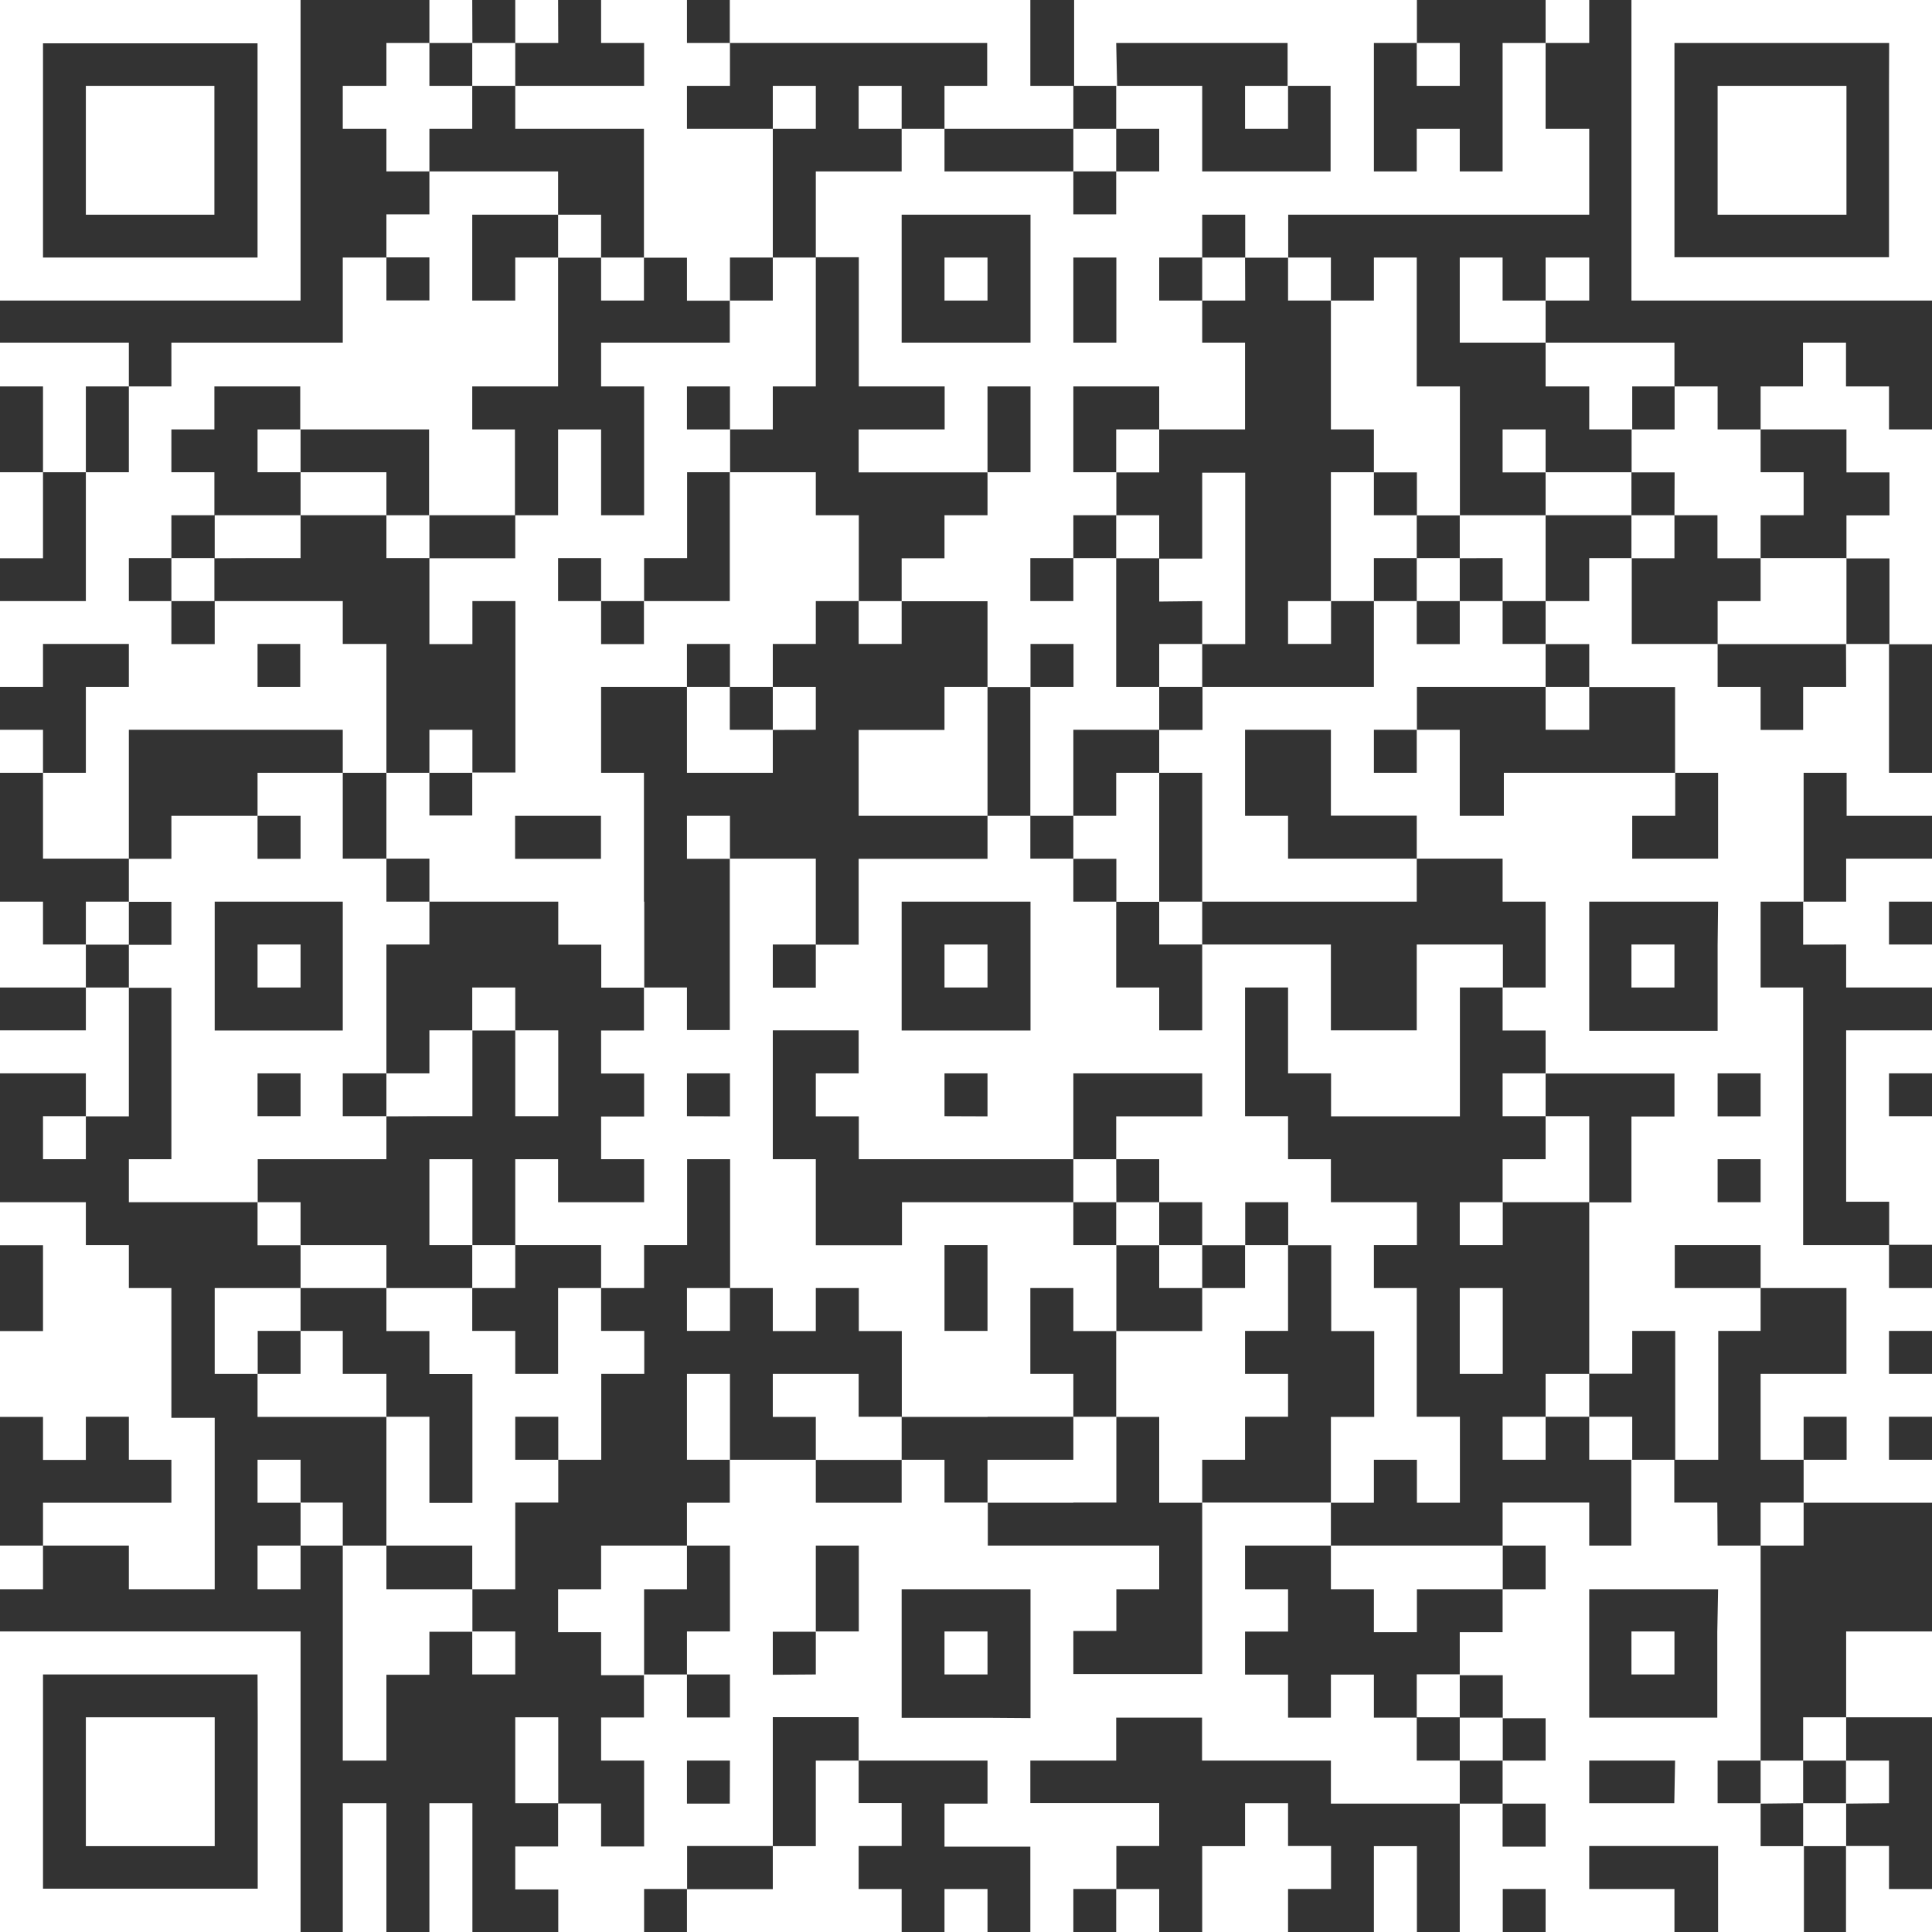
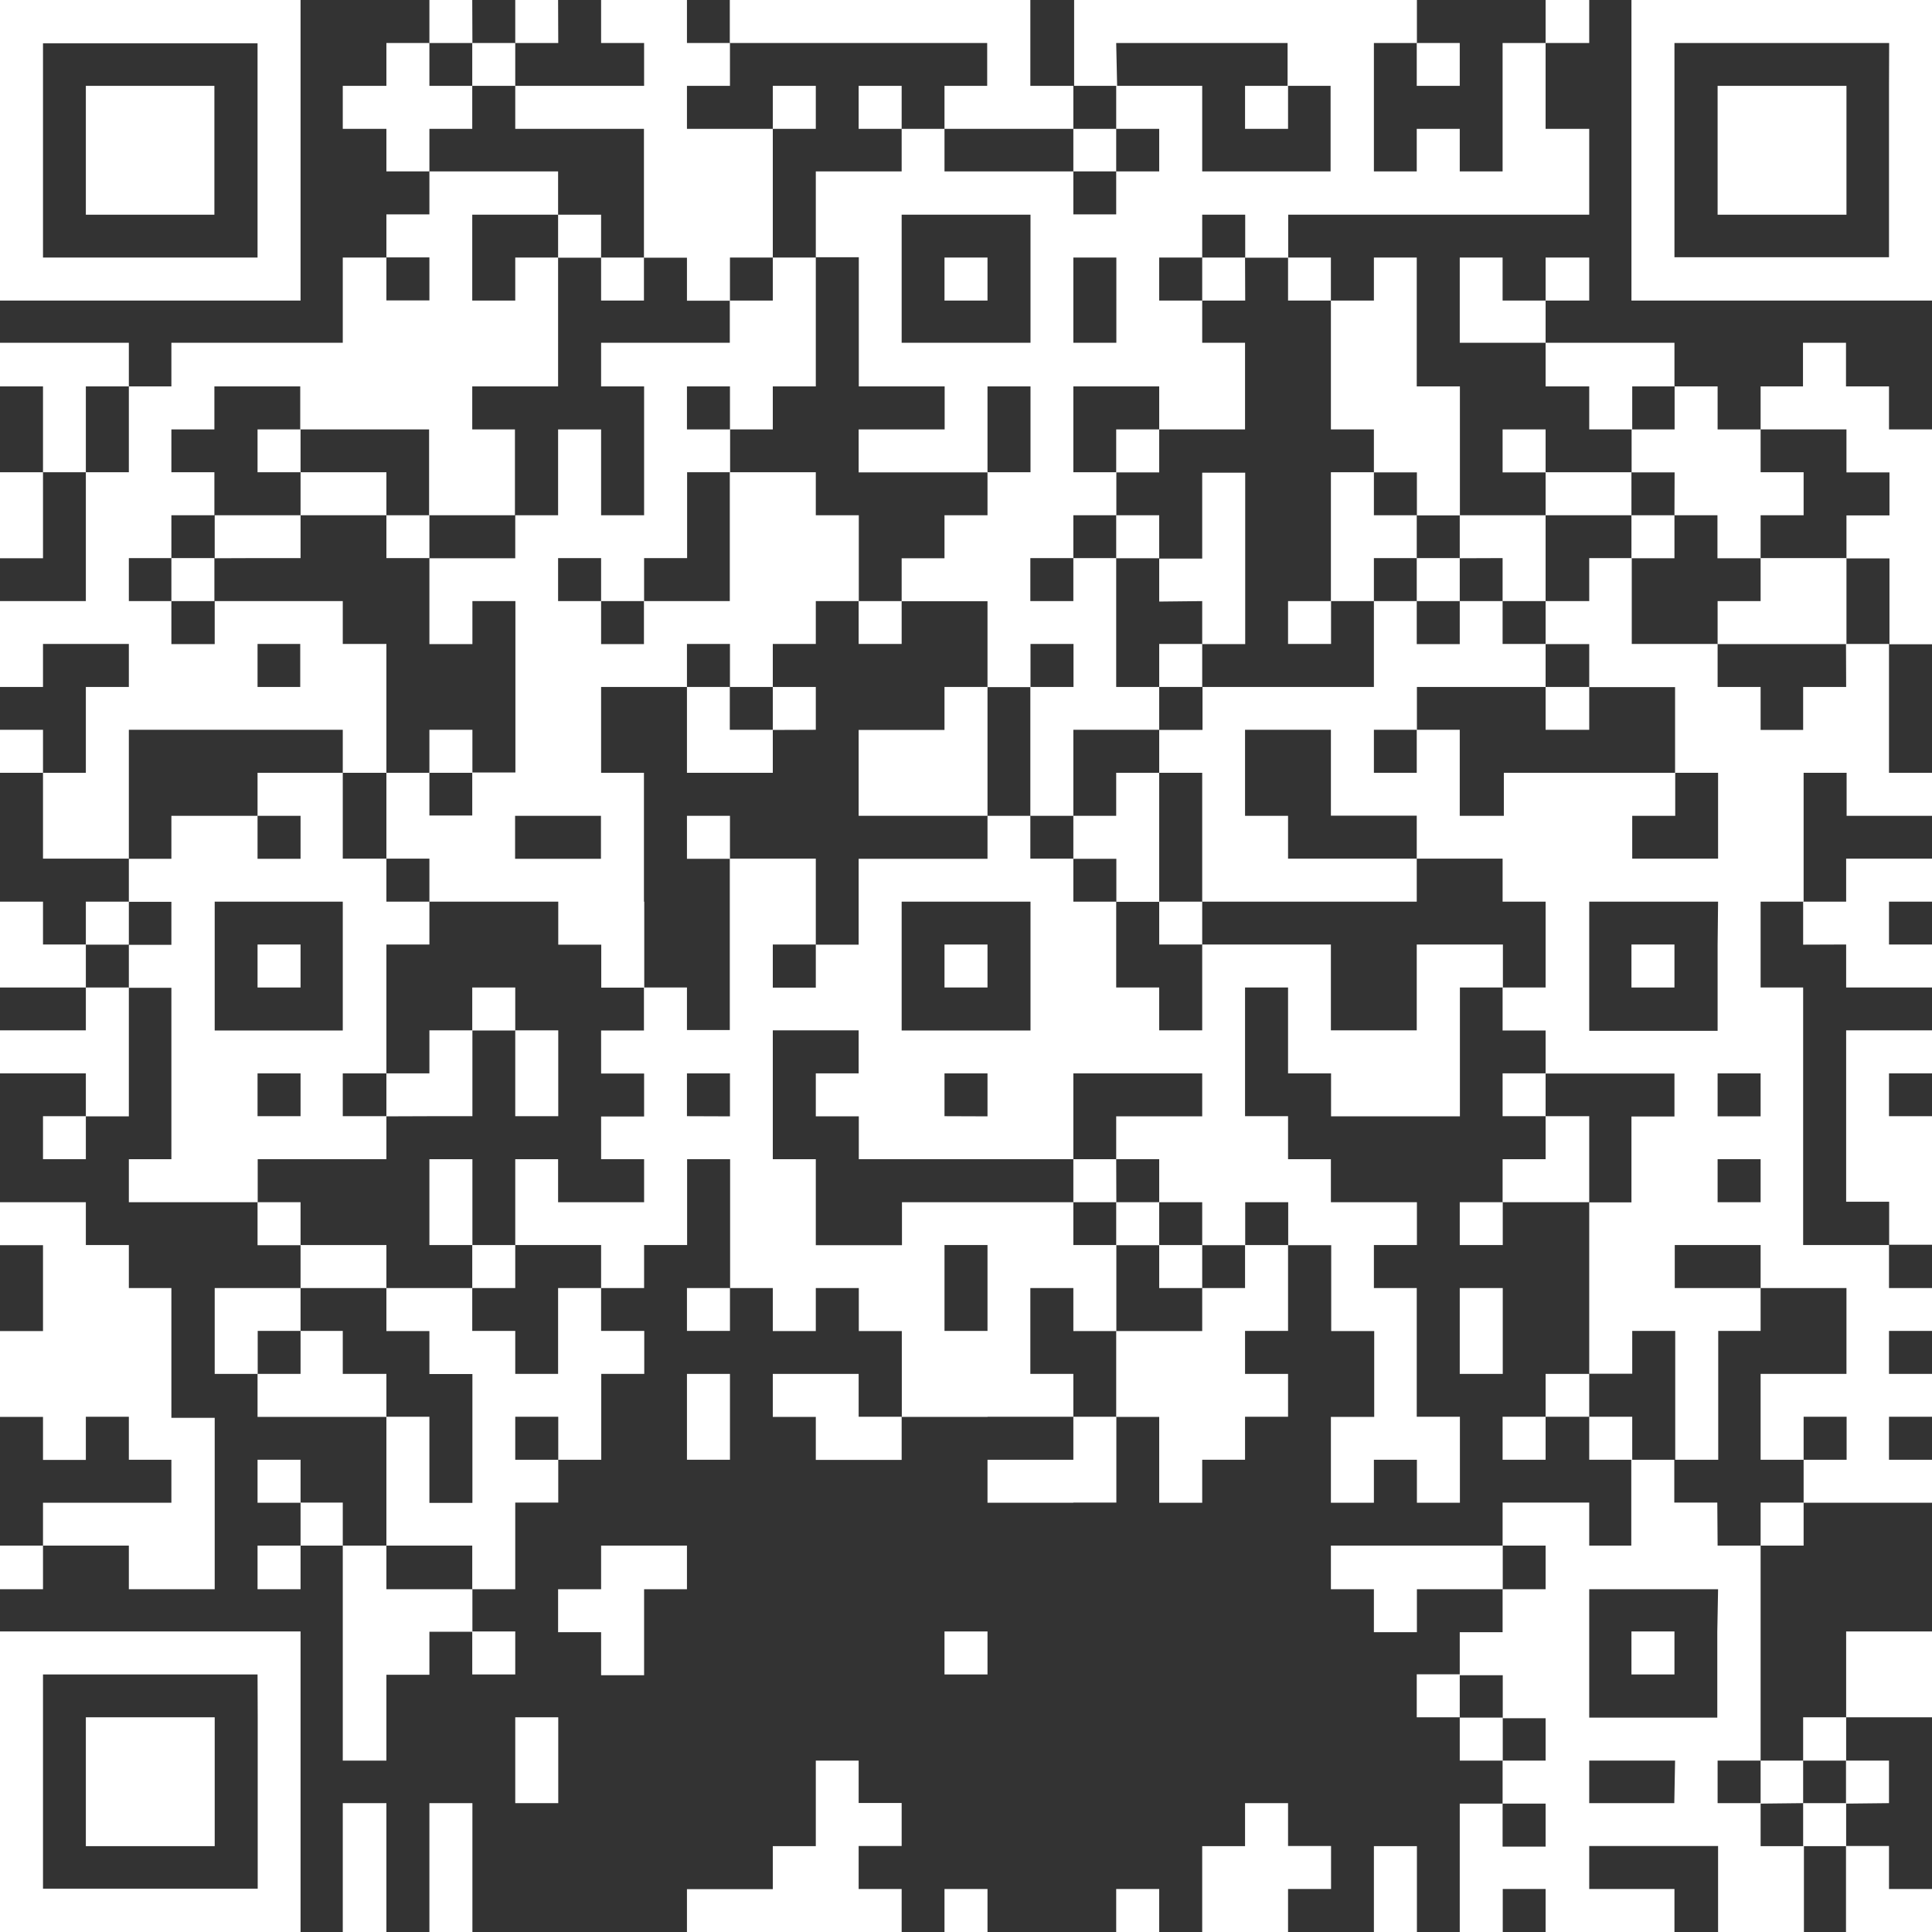
<svg xmlns="http://www.w3.org/2000/svg" id="Layer_1" data-name="Layer 1" viewBox="0 0 124 124">
  <rect x="0" y="0" width="124" height="124" fill="#333333" stroke="none" />
  <title>svg_elements</title>
  <g>
    <path d="M30.31,0H27.56V2.76h2.76Z" style="fill: #fff" />
    <path d="M35.82,0H33.07V2.76h2.76Z" style="fill: #fff" />
    <path d="M52.36,2.76h11V5.51H60.62V8.27h8.27V5.51H66.13V0H46.84V2.76h5.51Z" style="fill: #fff" />
    <path d="M102,0H99.2V2.76H102Z" style="fill: #fff" />
    <path d="M121.24,0H104.71V19.29H124V0Zm0,5.51v11H107.47V2.76h13.78Z" style="fill: #fff" />
    <path d="M33.07,5.51V2.76H30.31V5.51Z" style="fill: #fff" />
    <path d="M71.64,2.76h11V5.51h2.76V11H77.16V5.51H71.64V8.27H74.4V11H71.64v2.76H68.89V11H60.62V8.27H57.87V11H52.36v5.51h2.76V24.8h5.51v2.76H55.11v2.76h8.27V24.8h2.76v5.51H63.38v2.76H60.62v2.76H57.87v2.76h5.51v5.51h2.76V41.33h2.76v2.76H66.13v8.27h2.76V46.84H74.4V44.09H71.64V35.82H68.89v2.76H66.13V35.82h2.76V33.07h2.76V30.31H68.89V24.8H74.4v2.76h5.51V22H77.16V19.29H74.4V16.53h2.76V13.78h2.76v2.76h2.76V13.78H102V8.27H99.2V2.76H96.44V11H93.69V8.27H90.93V11H88.18V2.76h2.76V0h-22V5.51h2.76ZM63.38,22H57.87V13.78h8.27V22Zm8.27-2.76V22H68.89V16.53h2.76Z" style="fill: #fff" />
    <path d="M93.69,5.51V2.76H90.93V5.51Z" style="fill: #fff" />
    <path d="M30.31,8.27V5.51H27.56V2.76H24.8V5.51H22V8.27H24.8V11h2.76V8.27Z" style="fill: #fff" />
    <path d="M35.82,8.27h5.51v8.27h2.76v2.76h2.76V16.53H49.6V8.27H44.09V5.51h2.76V2.76H44.09V0H38.58V2.76h2.76V5.51H33.07V8.27Z" style="fill: #fff" />
    <path d="M52.36,5.51H49.6V8.27h2.76Z" style="fill: #fff" />
    <path d="M55.11,5.51V8.27h2.76V5.51Z" style="fill: #fff" />
    <path d="M79.91,8.27h2.76V5.51H79.91Z" style="fill: #fff" />
    <path d="M113,5.51h-2.76v8.27h8.27V5.51H113Z" style="fill: #fff" />
    <path d="M71.64,11V8.27H68.89V11Z" style="fill: #fff" />
    <path d="M11,13.78h2.76V5.51H5.51v8.27H11Z" style="fill: #fff" />
    <path d="M38.58,13.78H35.82v2.76h2.76Z" style="fill: #fff" />
    <path d="M5.51,19.29H19.29V0H0V19.29H5.51ZM2.76,13.78v-11H16.53V16.53H2.76Z" style="fill: #fff" />
    <path d="M41.33,19.29V16.53H38.58v2.76Z" style="fill: #fff" />
    <path d="M60.62,19.29h2.76V16.53H60.62Z" style="fill: #fff" />
    <path d="M79.91,16.53H77.16v2.76h2.76Z" style="fill: #fff" />
    <path d="M85.42,19.29V16.53H82.67v2.76Z" style="fill: #fff" />
    <path d="M102,16.53H99.2v2.76H102Z" style="fill: #fff" />
    <path d="M96.44,19.29V16.53H93.69V22H99.2V19.29Z" style="fill: #fff" />
    <path d="M85.42,24.8v2.76h2.76v2.76h2.76v2.76h2.76V24.8H90.93V16.53H88.18v2.76H85.42V24.8Z" style="fill: #fff" />
    <path d="M107.47,24.8V22H99.2V24.8H102v2.76h2.76V24.8Z" style="fill: #fff" />
    <path d="M5.51,24.8H8.27V22H0V24.8H2.76v5.51H5.51V24.8Z" style="fill: #fff" />
    <path d="M121.24,24.8h-2.76V22h-2.76V24.8H113v2.76h5.51v2.76h2.76v2.76h-2.76v2.76h2.76v5.51H124V27.56h-2.76Z" style="fill: #fff" />
    <path d="M16.53,30.31h2.76V27.56H16.53Z" style="fill: #fff" />
    <path d="M74.4,27.56H71.64v2.76H74.4Z" style="fill: #fff" />
    <path d="M96.44,27.56v2.76H99.2V27.56Z" style="fill: #fff" />
    <path d="M0,33.07v2.76H2.76V30.31H0Z" style="fill: #fff" />
    <path d="M22,30.31H19.29v2.76H24.8V30.31Z" style="fill: #fff" />
    <path d="M104.71,33.07V30.31H99.2v2.76h5.51Z" style="fill: #fff" />
    <path d="M107.47,33.07h2.76v2.76H113V33.07h2.76V30.31H113V27.56h-2.76V24.8h-2.76v2.76h-2.76v2.76h2.76Z" style="fill: #fff" />
    <path d="M16.53,35.82h2.76V33.07H13.78v2.76Z" style="fill: #fff" />
    <path d="M24.8,35.82h2.76V33.07H24.8Z" style="fill: #fff" />
    <path d="M74.4,33.07H71.64v2.76H74.4Z" style="fill: #fff" />
    <path d="M90.93,35.82V33.07H88.18V30.31H85.42v8.27h2.76V35.82Z" style="fill: #fff" />
    <path d="M96.44,35.82v2.76H99.2V33.07H93.69v2.76Z" style="fill: #fff" />
    <path d="M107.47,33.07h-2.76v2.76h2.76Z" style="fill: #fff" />
    <path d="M11,35.82v2.76h2.76V35.82Z" style="fill: #fff" />
    <path d="M77.16,38.58v2.76h2.76v-11H77.16v5.51H74.4v2.76Z" style="fill: #fff" />
    <path d="M90.93,35.82v2.76h2.76V35.82Z" style="fill: #fff" />
    <path d="M113,35.82v2.76h-2.76v2.76h8.27V35.82H113Z" style="fill: #fff" />
    <path d="M55.11,41.33h2.76V38.58H55.11Z" style="fill: #fff" />
    <path d="M82.67,41.33h2.76V38.58H82.67Z" style="fill: #fff" />
    <path d="M74.4,41.33v2.76h2.76V41.33Z" style="fill: #fff" />
    <path d="M118.49,44.09h-2.76v2.76H113V44.09h-2.76V41.33h-5.51V35.82H102v2.76H99.2v2.76H102v2.76h5.51V49.6h2.76v5.51h-5.51V52.36h2.76V49.6h-11v2.76H93.69V46.84H90.93V49.6H88.18V46.84h2.76V44.09H99.2V41.33H96.44V38.58H93.69v2.76H90.93V38.58H88.18v5.51h-11v2.76H74.4V49.6h2.76v8.27H90.93V55.11H82.67V52.36H79.91V46.84h5.51v5.51h5.51v2.76h5.51v2.76H99.2v5.51H96.44v2.76H99.2v2.76h8.27v2.76h-2.76v5.51H102v11h2.76V85.42h2.76v8.27h2.76V85.42H113V82.67h-5.51V79.91H113v2.76h5.51v5.51H113v5.51h2.76V90.93h2.76v2.76h-2.76v2.76H124V93.69h-2.76V90.93H124V88.18h-2.76V85.42H124V82.67h-2.76V79.91h-5.51V63.38H113V57.87h2.76V49.6h2.76v2.76H124V49.6h-2.76V41.33h-2.76ZM113,77.16h-2.76V74.4H113Zm0-5.51h-2.76V68.89H113Zm-2.76-11v5.51H102V57.87h8.27Z" style="fill: #fff" />
    <path d="M46.84,44.09H44.09V49.6H49.6V46.84H46.84Z" style="fill: #fff" />
    <path d="M52.36,46.84V44.09H49.6v2.76Z" style="fill: #fff" />
    <path d="M99.2,46.84H102V44.09H99.2Z" style="fill: #fff" />
    <path d="M0,46.84V49.6H2.76V46.84Z" style="fill: #fff" />
    <path d="M27.56,46.84V49.6h2.76V46.84Z" style="fill: #fff" />
    <path d="M63.38,46.84V44.09H60.62v2.76H55.11v5.51h8.27V46.84Z" style="fill: #fff" />
    <path d="M8.27,49.6V46.84H22V49.6H24.8V41.33H22V38.58H13.78v2.76H11V38.58H8.27V35.82H11V33.07h2.76V30.31H11V27.56h2.76V24.8h5.51v2.76h8.27v5.51h5.51V27.56H30.31V24.8h5.51V16.53H33.07v2.76H30.31V13.78h5.51V11H27.56v2.76H24.8v2.76h2.76v2.76H24.8V16.53H22V22H11V24.8H8.27v5.51H5.51v8.27H0v5.51H2.76V41.33H8.27v2.76H5.51V49.6H2.76v5.51H8.27V49.6Zm11-8.27v2.76H16.53V41.33Z" style="fill: #fff" />
    <path d="M71.64,52.36H68.89v2.76h2.76v2.76H74.4V49.6H71.64Z" style="fill: #fff" />
    <path d="M44.09,52.36v2.76h2.76V52.36Z" style="fill: #fff" />
    <path d="M8.27,57.87H5.51v2.76H8.27Z" style="fill: #fff" />
    <path d="M41.33,57.87V49.6H38.58V44.09h5.51V41.33h2.76v2.76H49.6V41.33h2.76V38.58h2.76V33.07H52.36V30.31H46.84v8.27H41.33v2.76H38.58V38.58H35.82V35.82h2.76v2.76h2.76V35.82h2.76V30.31h2.76V27.56H44.09V24.8h2.76v2.76H49.6V24.8h2.76V16.53H49.6v2.76H46.84V22H38.58V24.8h2.76v8.27H38.58V27.56H35.82v5.51H33.07v2.76H27.56v5.51h2.76V38.58h2.76v11H30.31v2.76H27.56V49.6H24.8v5.51h2.76v2.76h8.27v2.76h2.76v2.76h2.76V57.87Zm-8.27-2.76V52.36h5.51v2.76H33.07Z" style="fill: #fff" />
    <path d="M74.4,60.62h2.76V57.87H74.4Z" style="fill: #fff" />
    <path d="M118.49,60.62v2.76H124V60.62h-2.76V57.87H124V55.11h-5.51v2.76h-2.76v2.76Z" style="fill: #fff" />
    <path d="M2.76,60.62V57.87H0v5.51H5.51V60.62Z" style="fill: #fff" />
    <path d="M19.29,60.62H16.53v2.76h2.76Z" style="fill: #fff" />
    <path d="M63.38,60.62H60.62v2.76h2.76Z" style="fill: #fff" />
    <path d="M104.71,63.38h2.76V60.62h-2.76Z" style="fill: #fff" />
    <path d="M5.51,66.13H0v2.76H5.51v2.76H8.27V63.38H5.51Z" style="fill: #fff" />
    <path d="M33.07,63.38H30.31v2.76h2.76Z" style="fill: #fff" />
    <path d="M27.56,71.64h2.76V66.13H27.56v2.76H24.8v2.76Z" style="fill: #fff" />
    <path d="M33.07,71.64h2.76V66.13H33.07v5.51Z" style="fill: #fff" />
    <path d="M96.44,71.64H99.2V68.89H96.44Z" style="fill: #fff" />
    <path d="M2.76,74.4H5.51V71.64H2.76Z" style="fill: #fff" />
    <path d="M19.29,74.4H24.8V71.64H22V68.89H24.8V60.62h2.76V57.87H24.8V55.11H22V49.6H16.53v2.76h2.76v2.76H16.53V52.36H11v2.76H8.27v2.76H11v2.76H8.27v2.76H11v11H8.27v2.76h8.27V74.4Zm0-2.76H16.53V68.89h2.76Zm-5.51-8.27V57.87H22v8.27H13.78Z" style="fill: #fff" />
    <path d="M102,71.64H99.2V74.4H96.44v2.76H102V71.64Z" style="fill: #fff" />
    <path d="M30.31,74.4H27.56v5.51h2.76V74.4Z" style="fill: #fff" />
    <path d="M71.64,74.4H68.89v2.76h2.76Z" style="fill: #fff" />
    <path d="M16.53,77.16v2.76h2.76V77.16Z" style="fill: #fff" />
    <path d="M74.4,77.16H71.64v2.76H74.4Z" style="fill: #fff" />
    <path d="M93.69,79.91h2.76V77.16H93.69Z" style="fill: #fff" />
    <path d="M124,77.16V71.64h-2.76V68.89H124V66.13h-5.51v11h2.76v2.76H124Z" style="fill: #fff" />
    <path d="M24.8,82.67V79.91H19.29v2.76H24.8Z" style="fill: #fff" />
    <path d="M30.31,82.67h2.76V79.91H30.31Z" style="fill: #fff" />
    <path d="M74.4,82.67h2.76V79.91H74.4Z" style="fill: #fff" />
    <path d="M19.29,85.42V82.67H13.78v5.51h2.76V85.42Z" style="fill: #fff" />
    <path d="M35.82,85.42v2.76H33.07V85.42H30.31V82.67H24.8v2.76h2.76v2.76h2.76v8.27H27.56V90.93H24.8V99.2h5.51V102h2.76V96.44h2.76V93.69H33.07V90.93h2.76v2.76h2.76V88.18h2.76V85.42H38.58V82.67H35.82Z" style="fill: #fff" />
    <path d="M44.09,85.42h2.76V82.67H44.09Z" style="fill: #fff" />
    <path d="M93.69,85.42v2.76h2.76V82.67H93.69Z" style="fill: #fff" />
    <path d="M22,88.18V85.42H19.29v2.76H16.53v2.76H24.8V88.18Z" style="fill: #fff" />
    <path d="M46.84,88.18H44.09v5.51h2.76V88.18Z" style="fill: #fff" />
    <path d="M63.38,90.93h5.51V88.18H66.13V82.67h2.76v2.76h2.76V79.91H68.89V77.16h-11v2.76H52.36V74.4H49.6V66.13h5.51v2.76H52.36v2.76h2.76V74.4H68.89V68.89h8.27v2.76H71.64V74.4H74.4v2.76h2.76v2.76h2.76V77.16h2.76v2.76h2.76v5.51h2.76v5.51H85.42v5.51h2.76V93.69h2.76v2.76h2.76V90.93H90.93V82.67H88.18V79.91h2.76V77.16H85.42V74.4H82.67V71.64H79.91V63.38h2.76v5.51h2.76v2.76h8.27V63.38h2.76V60.62H90.93v5.51H85.42V60.62H77.16v5.51H74.4V63.38H71.64V57.87H68.89V55.11H66.13V52.36H63.38v2.76H55.11v5.51H52.36v2.76H49.6V60.62h2.76V55.11H46.84v11H44.09V63.38H41.33v2.76H38.58v2.76h2.76v2.76H38.58V74.4h2.76v2.76H35.82V74.4H33.07v5.51h5.51v2.76h2.76V79.91h2.76V74.4h2.76v8.27H49.6v2.76h2.76V82.67h2.76v2.76h2.76v5.51h5.51ZM60.62,71.64V68.89h2.76v2.76ZM57.87,57.87h8.27v8.27H57.87V57.87ZM44.09,71.64V68.89h2.76v2.76Zm16.53,11V79.91h2.76v5.51H60.62Z" style="fill: #fff" />
    <path d="M99.2,90.93H102V88.18H99.2Z" style="fill: #fff" />
    <path d="M57.87,93.69V90.93H55.11V88.18H49.6v2.76h2.76v2.76h5.51Z" style="fill: #fff" />
    <path d="M79.91,93.69V90.93h2.76V88.18H79.91V85.42h2.76V79.91H79.91v2.76H77.16v2.76H71.64v5.51H74.4v5.51h2.76V93.69Z" style="fill: #fff" />
    <path d="M96.44,93.69H99.2V90.93H96.44Z" style="fill: #fff" />
    <path d="M102,90.93v2.76h2.76V90.93Z" style="fill: #fff" />
    <path d="M16.53,93.69v2.76h2.76V93.69Z" style="fill: #fff" />
    <path d="M68.89,96.44h2.76V90.93H68.89v2.76H63.38v2.76h5.51Z" style="fill: #fff" />
    <path d="M8.27,99.2V102h5.51v-11H11V82.67H8.27V79.91H5.51V77.16H0v2.76H2.76v5.51H0v5.51H2.76v2.76H5.51V90.93H8.27v2.76H11v2.76H2.76V99.2H8.27Z" style="fill: #fff" />
    <path d="M19.29,96.44V99.2H22V96.44Z" style="fill: #fff" />
    <path d="M110.22,96.44h-2.76V93.69h-2.76V99.2H102V96.44H96.44V99.2H99.2V102H96.44v2.76H93.69v2.76h2.76v2.76H99.2V113H96.44v2.76H99.2v2.76H96.44v-2.76H93.69V124h2.76v-2.76H99.2V124h8.27v-2.76H102v-2.76h8.27V124h5.51v-5.51H113v-2.76h-2.76V113H113V99.2h-2.76Zm-2.76,19.29H102V113h5.51Zm2.76-11v5.51H102V102h8.27Z" style="fill: #fff" />
    <path d="M113,99.2h2.76V96.44H113Z" style="fill: #fff" />
    <path d="M2.76,99.2H0V102H2.76Z" style="fill: #fff" />
    <path d="M16.53,102h2.76V99.2H16.53Z" style="fill: #fff" />
    <path d="M90.93,99.2H85.42V102h2.76v2.76h2.76V102h5.51V99.2H90.93Z" style="fill: #fff" />
    <path d="M24.8,102V99.2H22V113H24.8v-5.51h2.76v-2.76h2.76V102H24.8Z" style="fill: #fff" />
    <path d="M41.33,102h2.76V99.2H38.58V102H35.82v2.76h2.76v2.76h2.76V102Z" style="fill: #fff" />
    <path d="M13.78,104.71H0V124H19.29V104.71H13.78Zm2.76,5.51v11H2.76V107.47H16.53Z" style="fill: #fff" />
    <path d="M33.07,107.47v-2.76H30.31v2.76Z" style="fill: #fff" />
    <path d="M60.62,107.47h2.76v-2.76H60.62Z" style="fill: #fff" />
    <path d="M104.71,107.47h2.76v-2.76h-2.76Z" style="fill: #fff" />
    <path d="M90.93,110.22h2.76v-2.76H90.93Z" style="fill: #fff" />
    <path d="M124,110.22v-5.51h-5.51v5.51H124Z" style="fill: #fff" />
    <path d="M8.27,110.22H5.51v8.27h8.27v-8.27H8.27Z" style="fill: #fff" />
    <path d="M35.82,110.22H33.07v5.51h2.76v-5.51Z" style="fill: #fff" />
    <path d="M93.69,113h2.76v-2.76H93.69Z" style="fill: #fff" />
    <path d="M118.49,110.22h-2.76V113h2.76Z" style="fill: #fff" />
    <path d="M52.36,115.73v2.76H49.6v2.76H44.09V124H57.87v-2.76H55.11v-2.76h2.76v-2.76H55.11V113H52.36Z" style="fill: #fff" />
-     <path d="M90.93,113v-2.76H88.18v-2.76H85.42v2.76H82.67v-2.76H79.91v-2.76h2.76V102H79.91V99.2h5.51V96.44H77.16v11H68.89v-2.76h2.76V102H74.4V99.2h-11V96.44H60.62V93.69H57.87v2.76H52.36V93.69H46.84v2.76H44.09V99.2h2.76v5.51H44.09v2.76h2.76v2.76H44.09v-2.76H41.33v2.76H38.58V113h2.76v5.51H38.58v-2.76H35.82v2.76H33.07v2.76h2.76V124h5.51v-2.76h2.76v-2.76H49.6v-8.27h5.51V113h8.27v2.76H60.62v2.76h5.51V124h2.76v-2.76h2.76v-2.76H74.4v-2.76H66.13V113h5.51v-2.76h5.51V113h8.27v2.76h8.27V113Zm-44.09,2.76H44.09V113h2.76Zm2.76-8.27v-2.76h2.76V99.2h2.76v5.51H52.36v2.76Zm13.78,2.76H57.87V102h8.27v8.27Z" style="fill: #fff" />
    <path d="M115.73,115.73V113H113v2.76Z" style="fill: #fff" />
    <path d="M121.24,115.73V113h-2.76v2.76Z" style="fill: #fff" />
    <path d="M22,118.49V124H24.8v-8.27H22Z" style="fill: #fff" />
    <path d="M27.56,118.49V124h2.76v-8.27H27.56Z" style="fill: #fff" />
    <path d="M82.67,115.73H79.91v2.76H77.16V124h5.51v-2.76h2.76v-2.76H82.67Z" style="fill: #fff" />
    <path d="M115.73,118.49h2.76v-2.76h-2.76Z" style="fill: #fff" />
    <path d="M88.18,121.24V124h2.76v-5.51H88.18Z" style="fill: #fff" />
    <path d="M60.62,124h2.76v-2.76H60.62Z" style="fill: #fff" />
    <path d="M74.4,124v-2.76H71.64V124Z" style="fill: #fff" />
    <path d="M118.49,124H124v-2.76h-2.76v-2.76h-2.76V124Z" style="fill: #fff" />
  </g>
</svg>